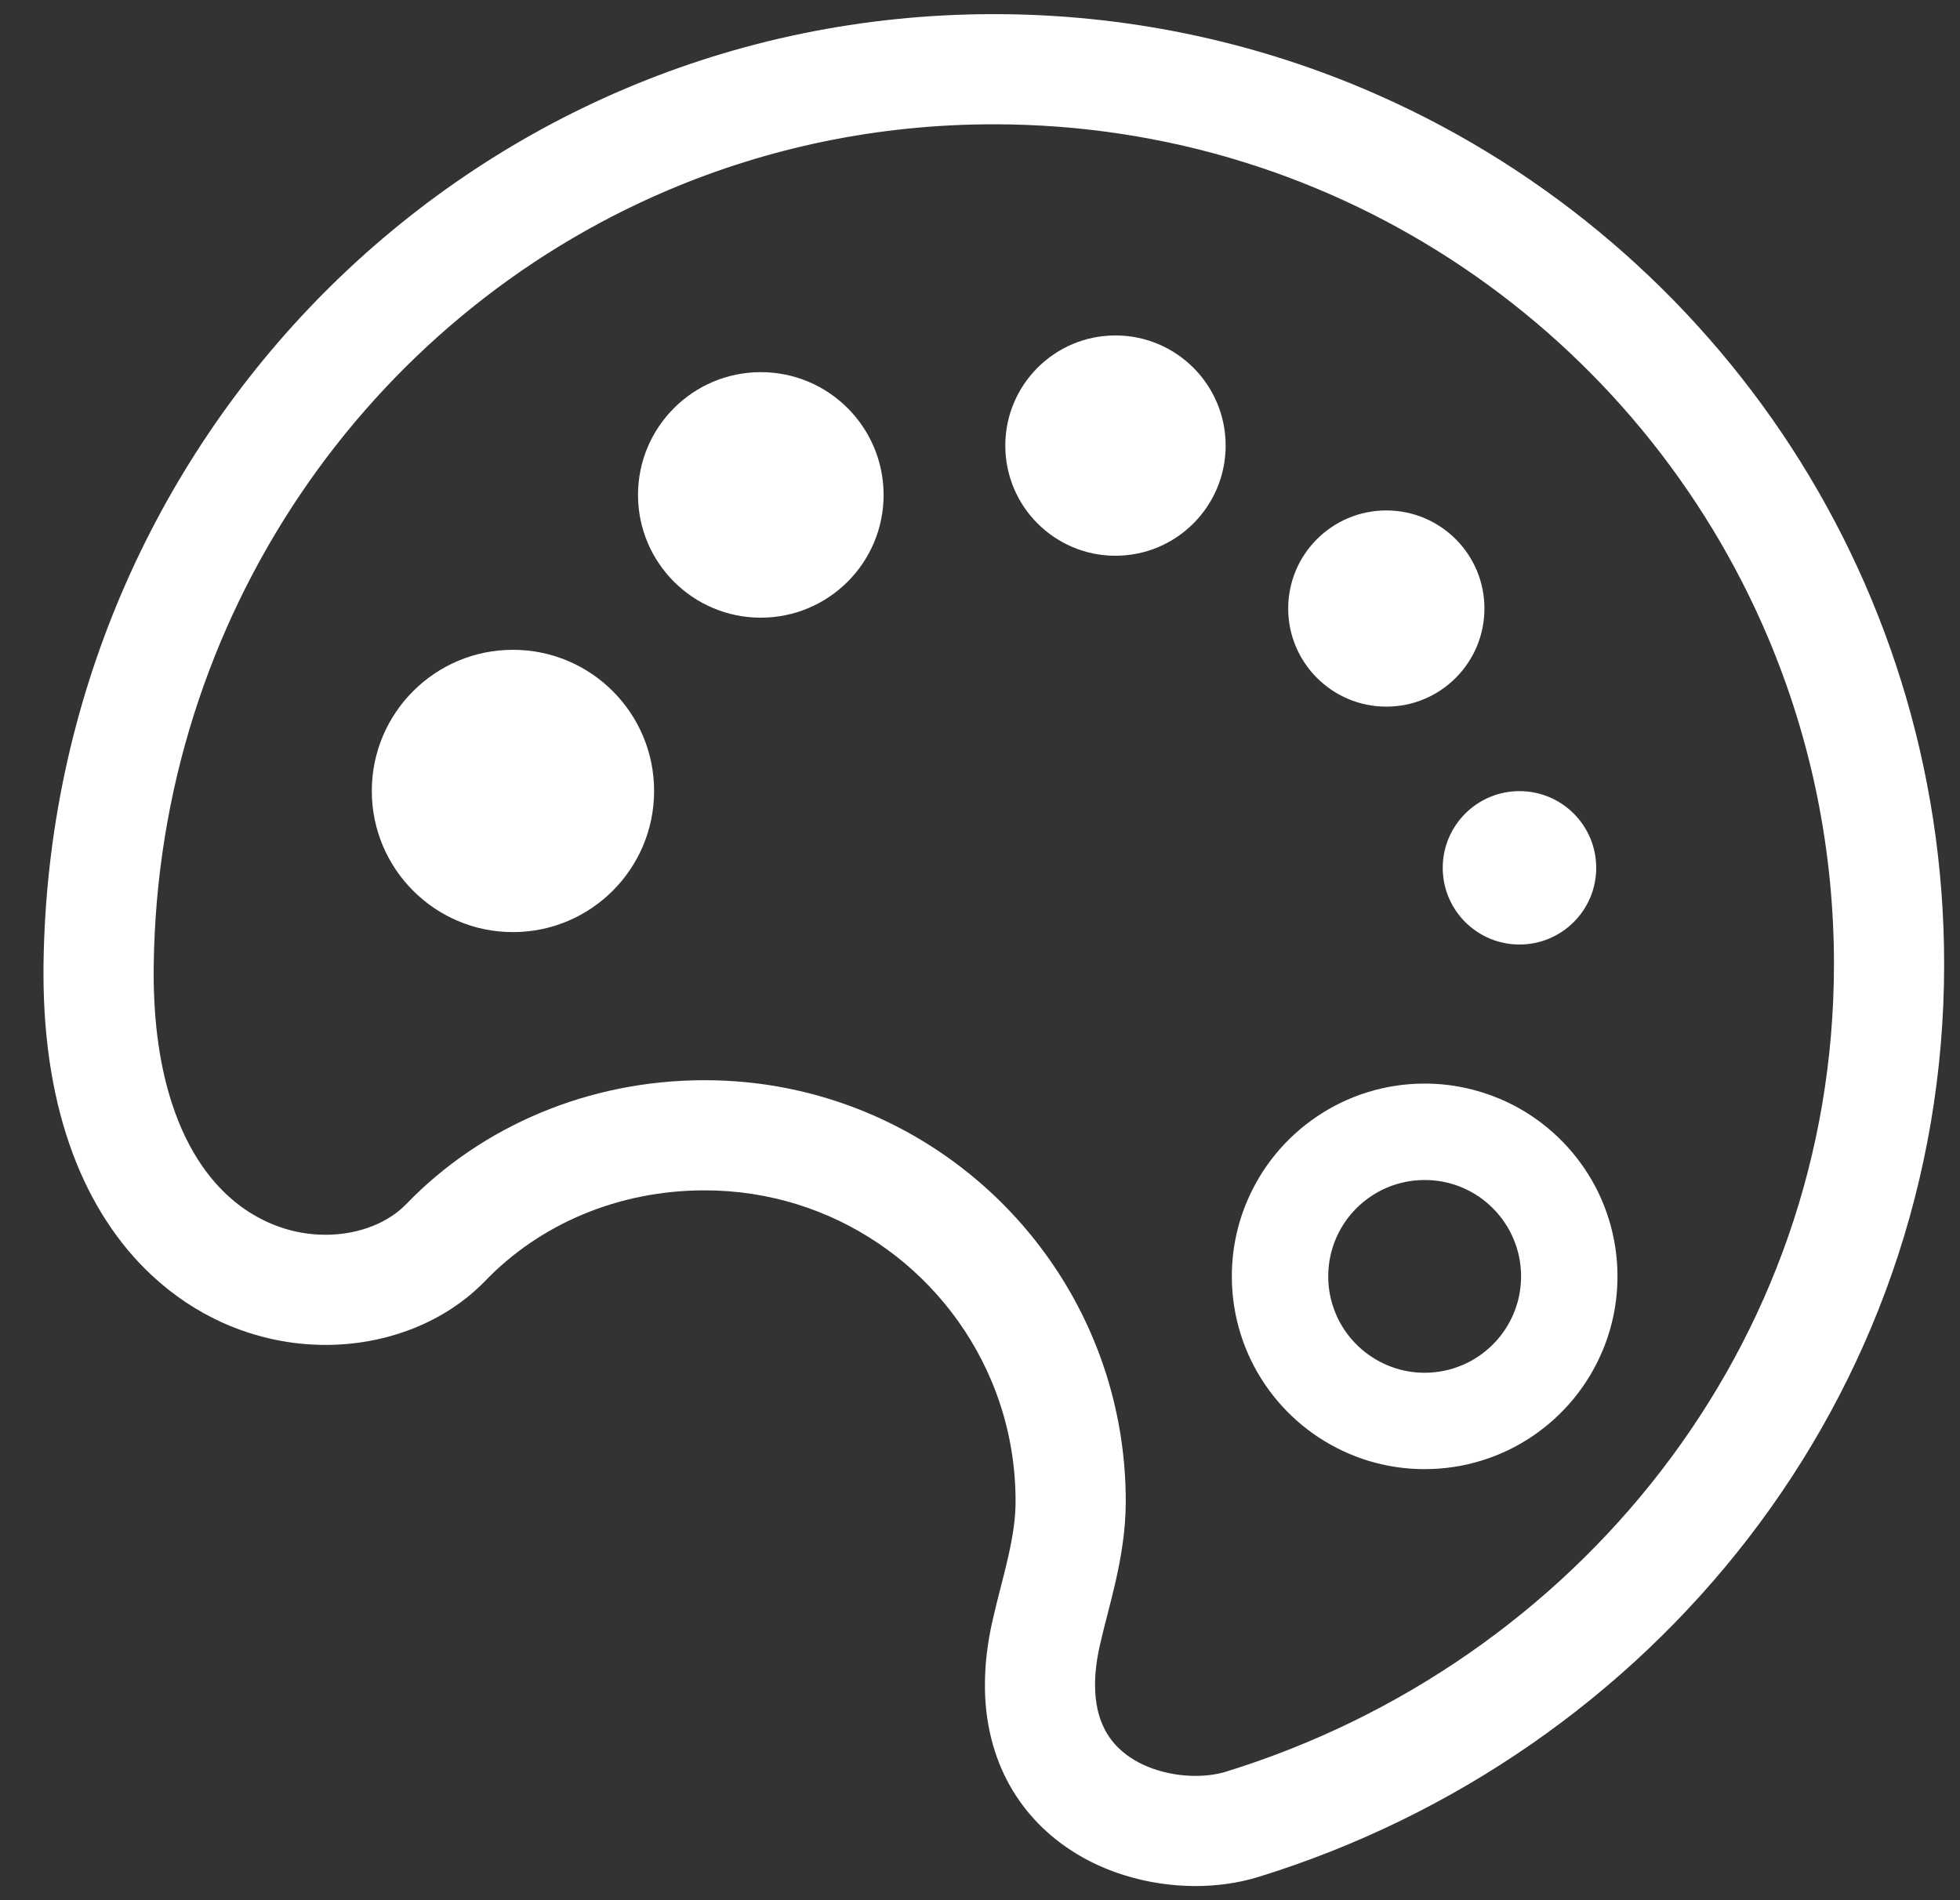
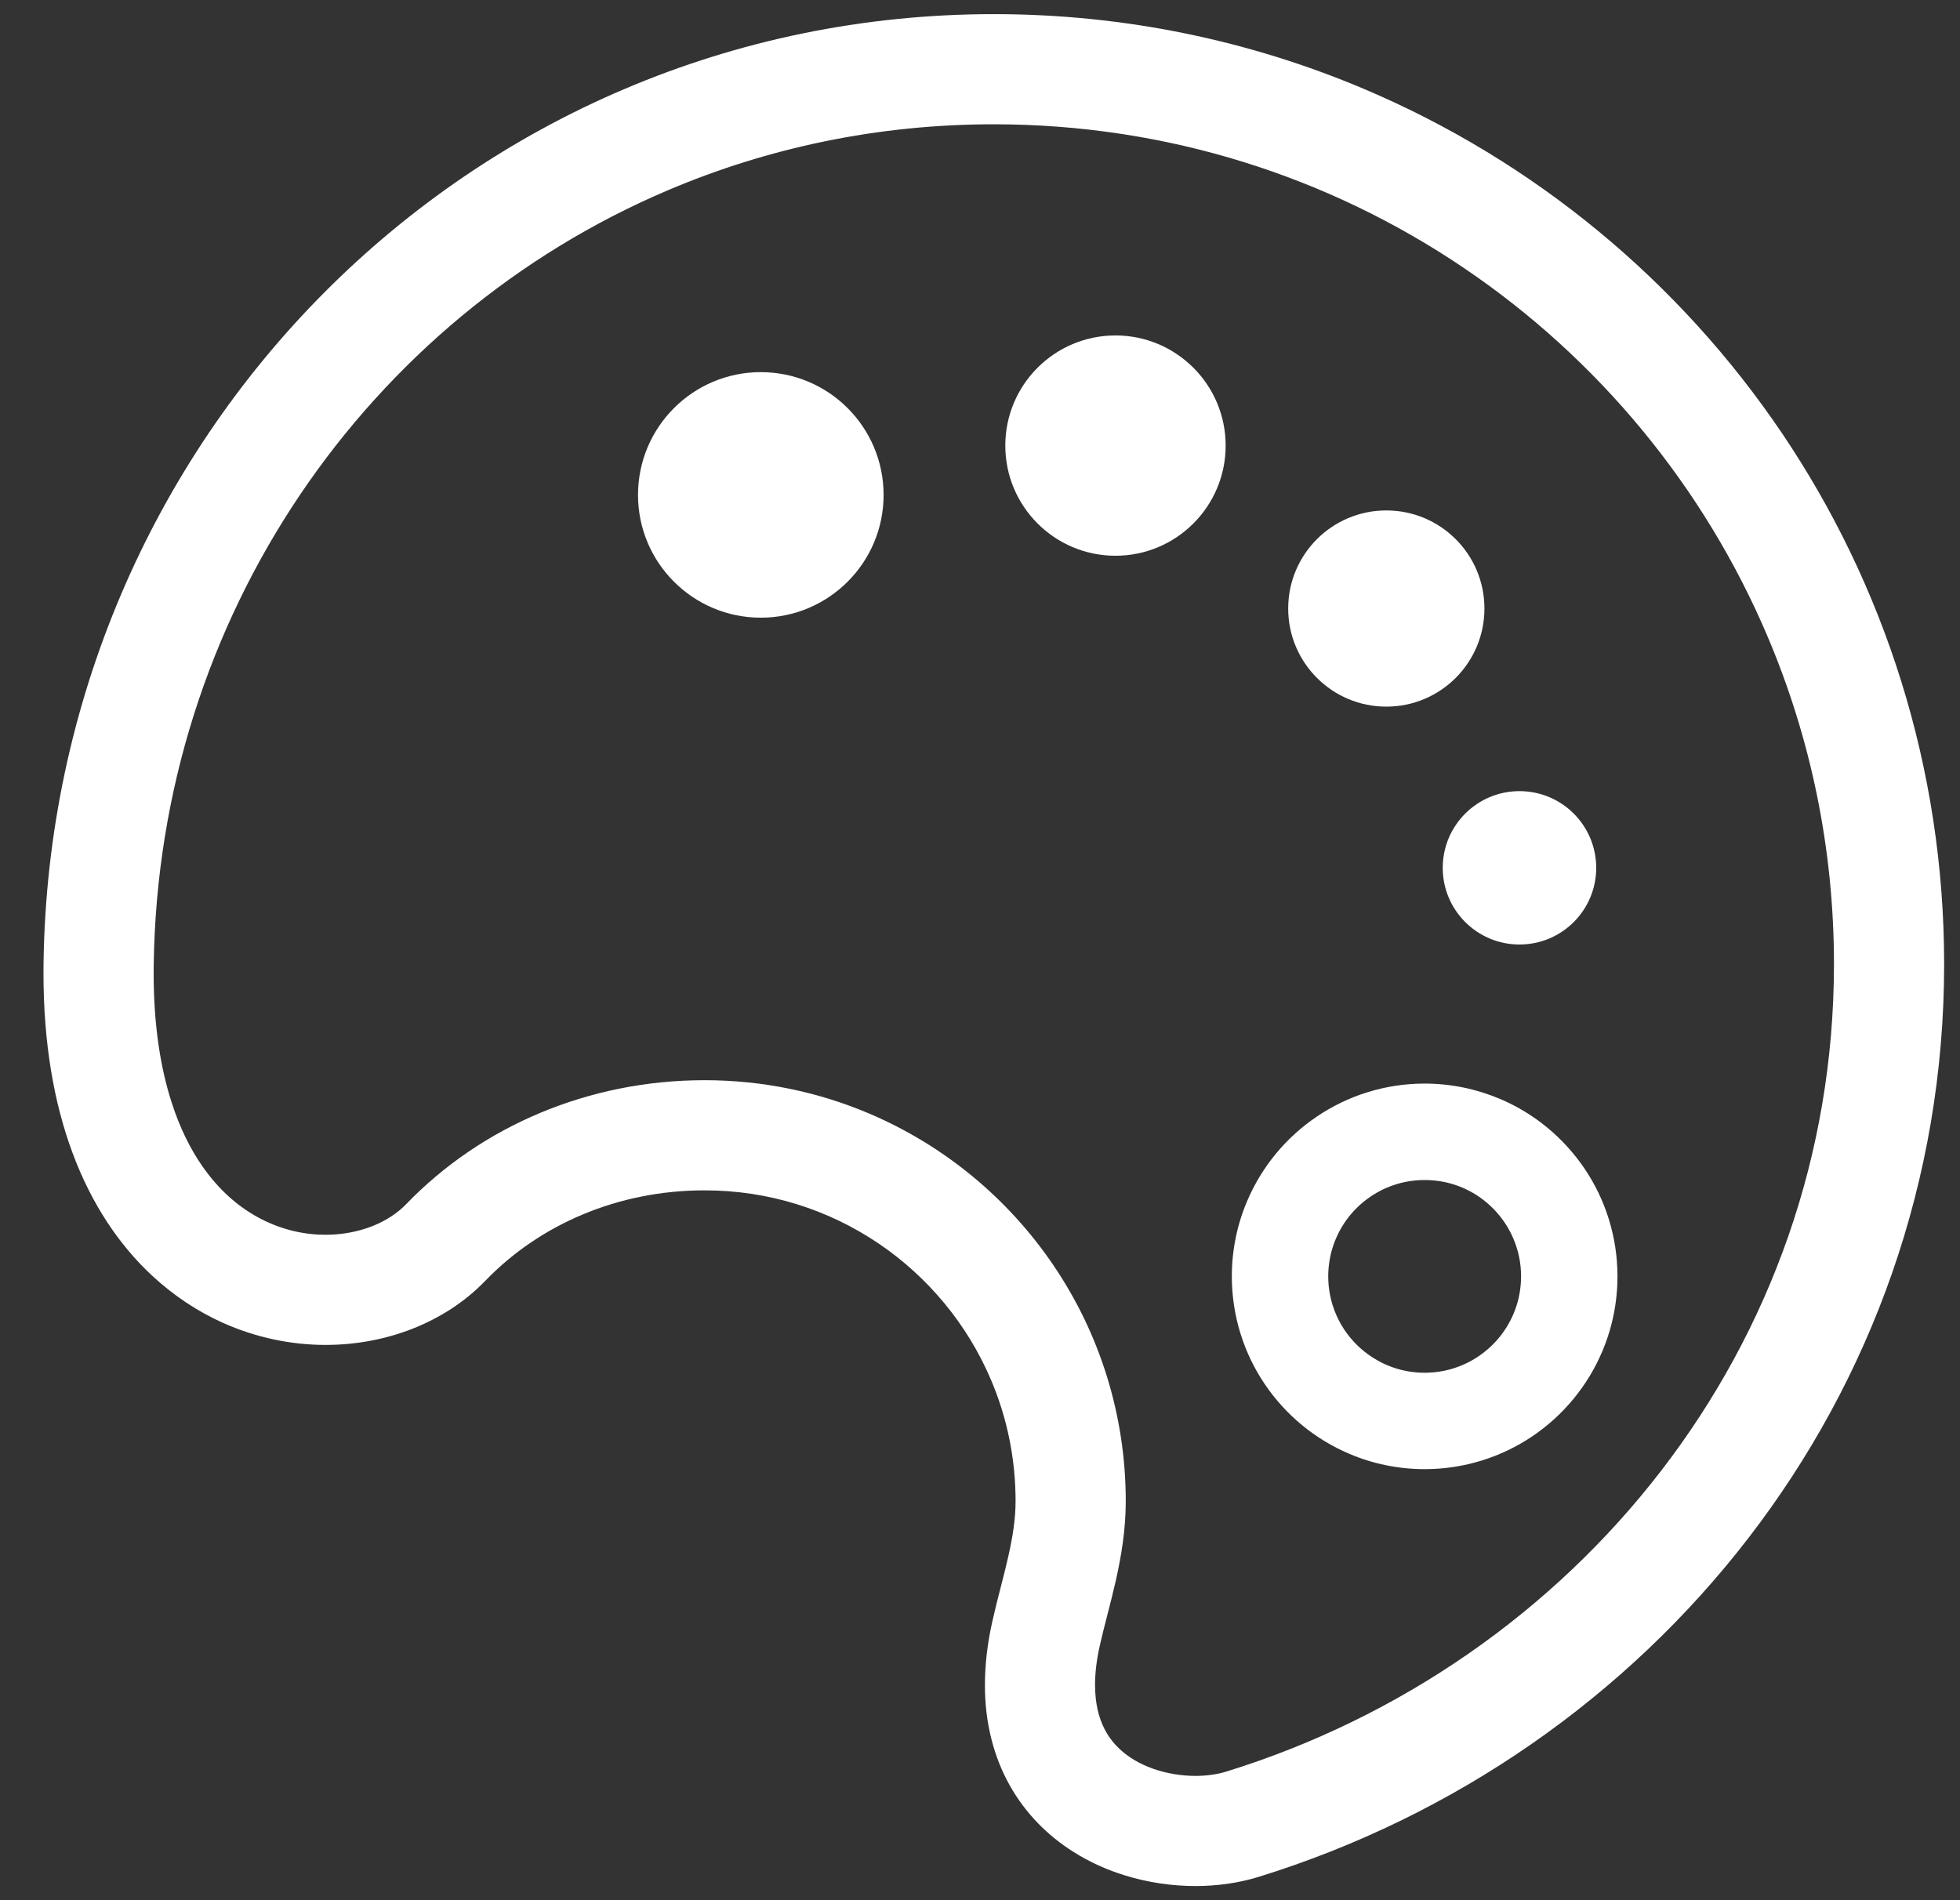
<svg xmlns="http://www.w3.org/2000/svg" width="33" height="32" viewBox="0 0 33 32" fill="none">
  <rect x="0" y="0" width="33" height="32" fill="#333333" stroke="none" />
  <path d="M30 7.291C28.275 4.739 25.834 2.711 22.961 1.496C21.046 0.686 18.939 0.238 16.733 0.238C14.526 0.238 12.426 0.686 10.519 1.497C8.612 2.307 6.9 3.479 5.46 4.926C2.581 7.819 0.793 11.819 0.733 16.225V16.226C0.733 16.28 0.732 16.335 0.732 16.388C0.732 17.565 0.907 18.573 1.224 19.423C1.54 20.272 2.002 20.961 2.554 21.476C2.923 21.82 3.33 22.087 3.753 22.277C4.318 22.53 4.909 22.649 5.481 22.649C5.993 22.649 6.491 22.555 6.949 22.375C7.407 22.194 7.828 21.925 8.173 21.567C9.089 20.618 10.405 20.046 11.864 20.046C12.951 20.046 13.954 20.375 14.79 20.939C15.626 21.504 16.291 22.305 16.688 23.244C16.953 23.869 17.099 24.556 17.099 25.281C17.099 25.574 17.052 25.878 16.976 26.212C16.902 26.545 16.798 26.904 16.709 27.3C16.624 27.675 16.583 28.033 16.583 28.375C16.581 29.008 16.731 29.587 17.001 30.067C17.27 30.547 17.651 30.92 18.068 31.183C18.346 31.36 18.64 31.49 18.938 31.582C19.335 31.705 19.738 31.761 20.128 31.762C20.494 31.761 20.851 31.712 21.189 31.608C24.499 30.584 27.381 28.571 29.44 25.898C31.499 23.226 32.733 19.884 32.733 16.238C32.733 12.928 31.724 9.844 30 7.291ZM27.97 24.766C26.148 27.133 23.585 28.926 20.641 29.836C20.506 29.878 20.324 29.907 20.128 29.907C19.892 29.907 19.638 29.866 19.411 29.785C19.182 29.704 18.985 29.585 18.834 29.438C18.733 29.34 18.65 29.228 18.585 29.094C18.498 28.914 18.438 28.689 18.437 28.375C18.437 28.185 18.46 27.964 18.518 27.708C18.591 27.382 18.695 27.022 18.786 26.62C18.876 26.218 18.954 25.772 18.954 25.281C18.954 23.816 18.507 22.447 17.742 21.316C16.978 20.185 15.897 19.287 14.623 18.748C13.775 18.389 12.84 18.191 11.864 18.191C9.918 18.191 8.113 18.958 6.838 20.279C6.696 20.426 6.502 20.557 6.268 20.649C6.035 20.741 5.765 20.794 5.481 20.794C5.124 20.794 4.749 20.711 4.394 20.527C4.038 20.343 3.698 20.06 3.402 19.633C3.205 19.347 3.028 18.997 2.89 18.566C2.704 17.991 2.587 17.272 2.587 16.388C2.587 16.342 2.588 16.296 2.588 16.25V16.25C2.628 13.312 3.53 10.59 5.053 8.33C6.577 6.07 8.722 4.276 11.245 3.204C12.927 2.489 14.777 2.093 16.733 2.093C19.665 2.094 22.382 2.983 24.64 4.508C26.899 6.033 28.693 8.195 29.766 10.732C30.482 12.424 30.878 14.282 30.878 16.238C30.877 19.464 29.793 22.398 27.97 24.766Z" fill="white" />
  <path d="M25.25 18.504C24.861 18.34 24.433 18.248 23.986 18.248C23.317 18.248 22.688 18.453 22.171 18.804C21.653 19.153 21.243 19.647 20.996 20.231C20.831 20.619 20.74 21.049 20.74 21.494C20.74 22.164 20.945 22.793 21.295 23.31C21.645 23.828 22.139 24.238 22.723 24.485C23.111 24.65 23.541 24.741 23.986 24.741C24.656 24.741 25.285 24.536 25.802 24.186C26.32 23.836 26.73 23.342 26.977 22.758C27.142 22.369 27.233 21.941 27.233 21.494C27.233 20.825 27.028 20.196 26.678 19.679C26.328 19.162 25.834 18.75 25.25 18.504ZM25.333 22.401C25.158 22.661 24.908 22.868 24.618 22.99C24.424 23.072 24.213 23.117 23.986 23.118C23.648 23.117 23.34 23.016 23.08 22.84C22.82 22.666 22.613 22.416 22.491 22.126C22.409 21.932 22.363 21.721 22.363 21.494C22.364 21.156 22.465 20.848 22.64 20.587C22.815 20.328 23.065 20.122 23.355 19.999C23.549 19.917 23.76 19.872 23.986 19.872C24.325 19.872 24.633 19.973 24.894 20.148C25.153 20.324 25.36 20.573 25.482 20.863C25.564 21.057 25.61 21.268 25.61 21.494C25.609 21.834 25.508 22.141 25.333 22.401Z" fill="white" />
-   <path d="M8.636 10.943C7.324 10.943 6.26 12.007 6.26 13.32C6.26 14.632 7.324 15.697 8.636 15.697C9.949 15.697 11.013 14.632 11.013 13.32C11.013 12.007 9.949 10.943 8.636 10.943Z" fill="white" />
  <path d="M12.809 6.267C11.668 6.267 10.742 7.193 10.742 8.335C10.742 9.476 11.668 10.402 12.809 10.402C13.951 10.402 14.877 9.476 14.877 8.335C14.877 7.193 13.951 6.267 12.809 6.267Z" fill="white" />
  <path d="M18.781 5.649C17.756 5.649 16.926 6.48 16.926 7.504C16.926 8.528 17.756 9.359 18.781 9.359C19.805 9.359 20.636 8.528 20.636 7.504C20.636 6.48 19.805 5.649 18.781 5.649Z" fill="white" />
  <path d="M23.341 11.9C24.254 11.9 24.993 11.16 24.993 10.248C24.993 9.335 24.254 8.596 23.341 8.596C22.429 8.596 21.689 9.335 21.689 10.248C21.689 11.16 22.429 11.9 23.341 11.9Z" fill="white" />
  <path d="M24.291 14.615C24.291 15.328 24.87 15.906 25.583 15.906C26.297 15.906 26.875 15.328 26.875 14.615C26.875 13.901 26.297 13.323 25.583 13.323C24.87 13.323 24.291 13.901 24.291 14.615Z" fill="white" />
</svg>